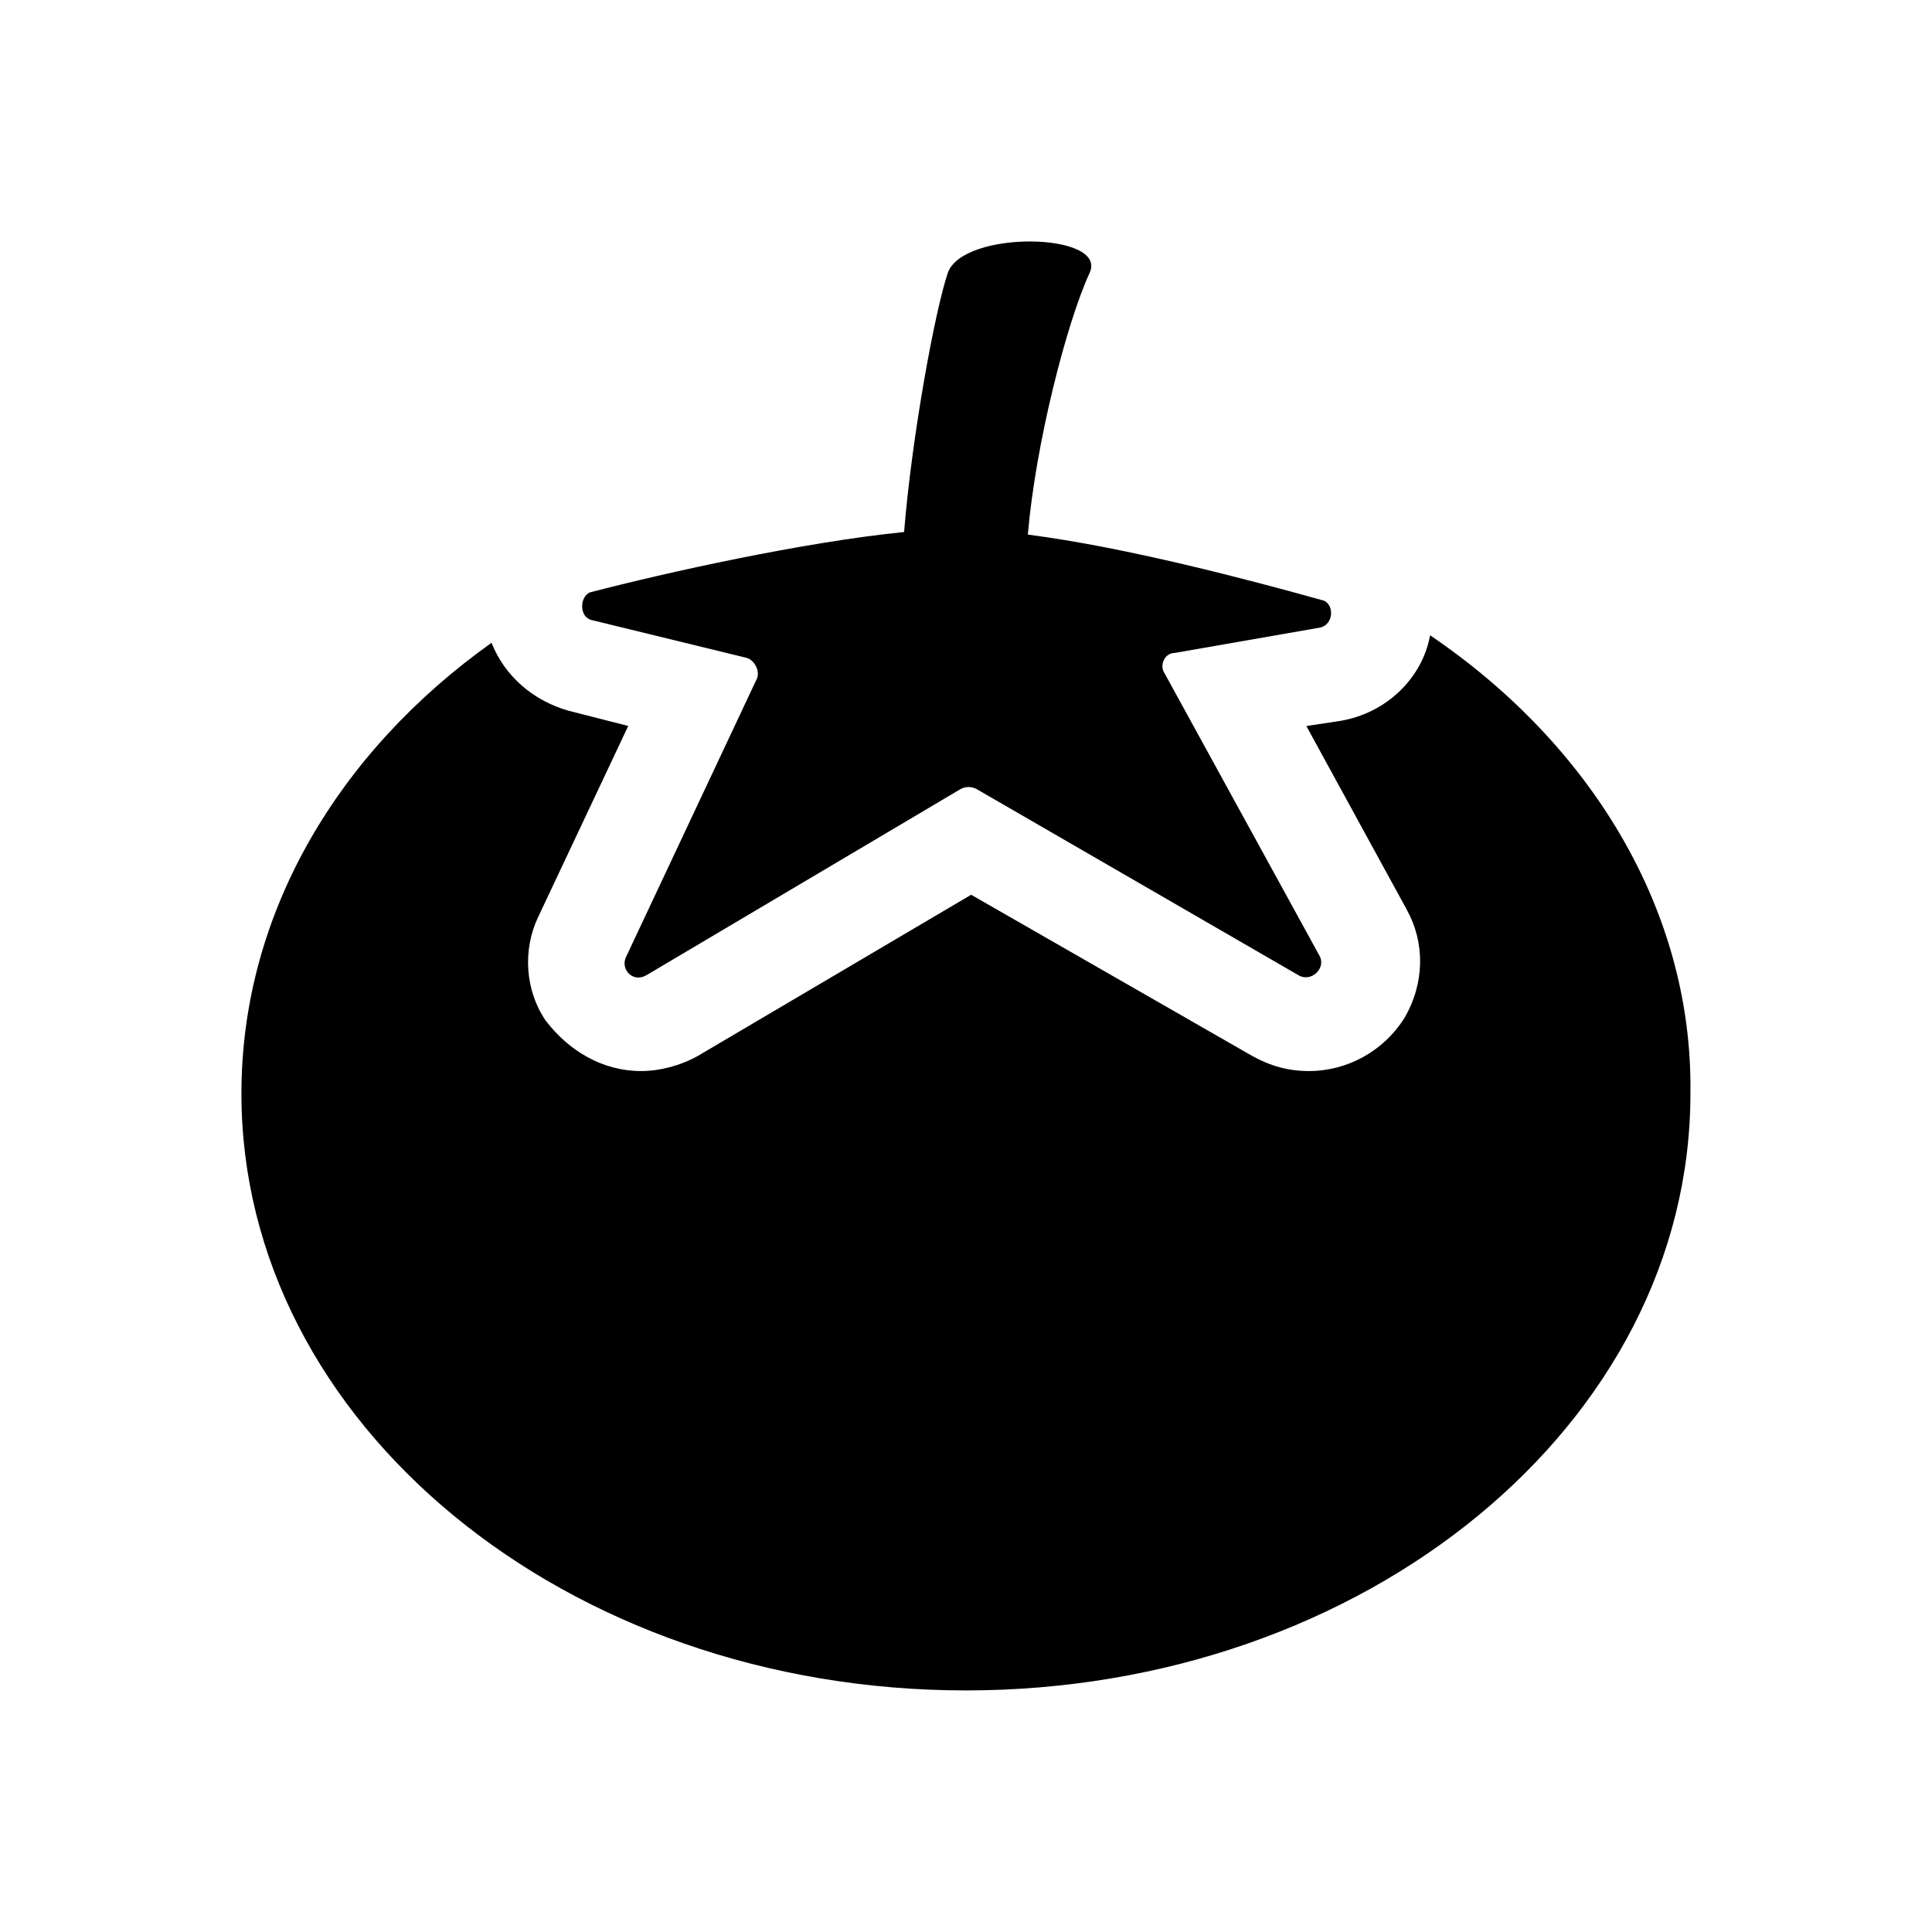
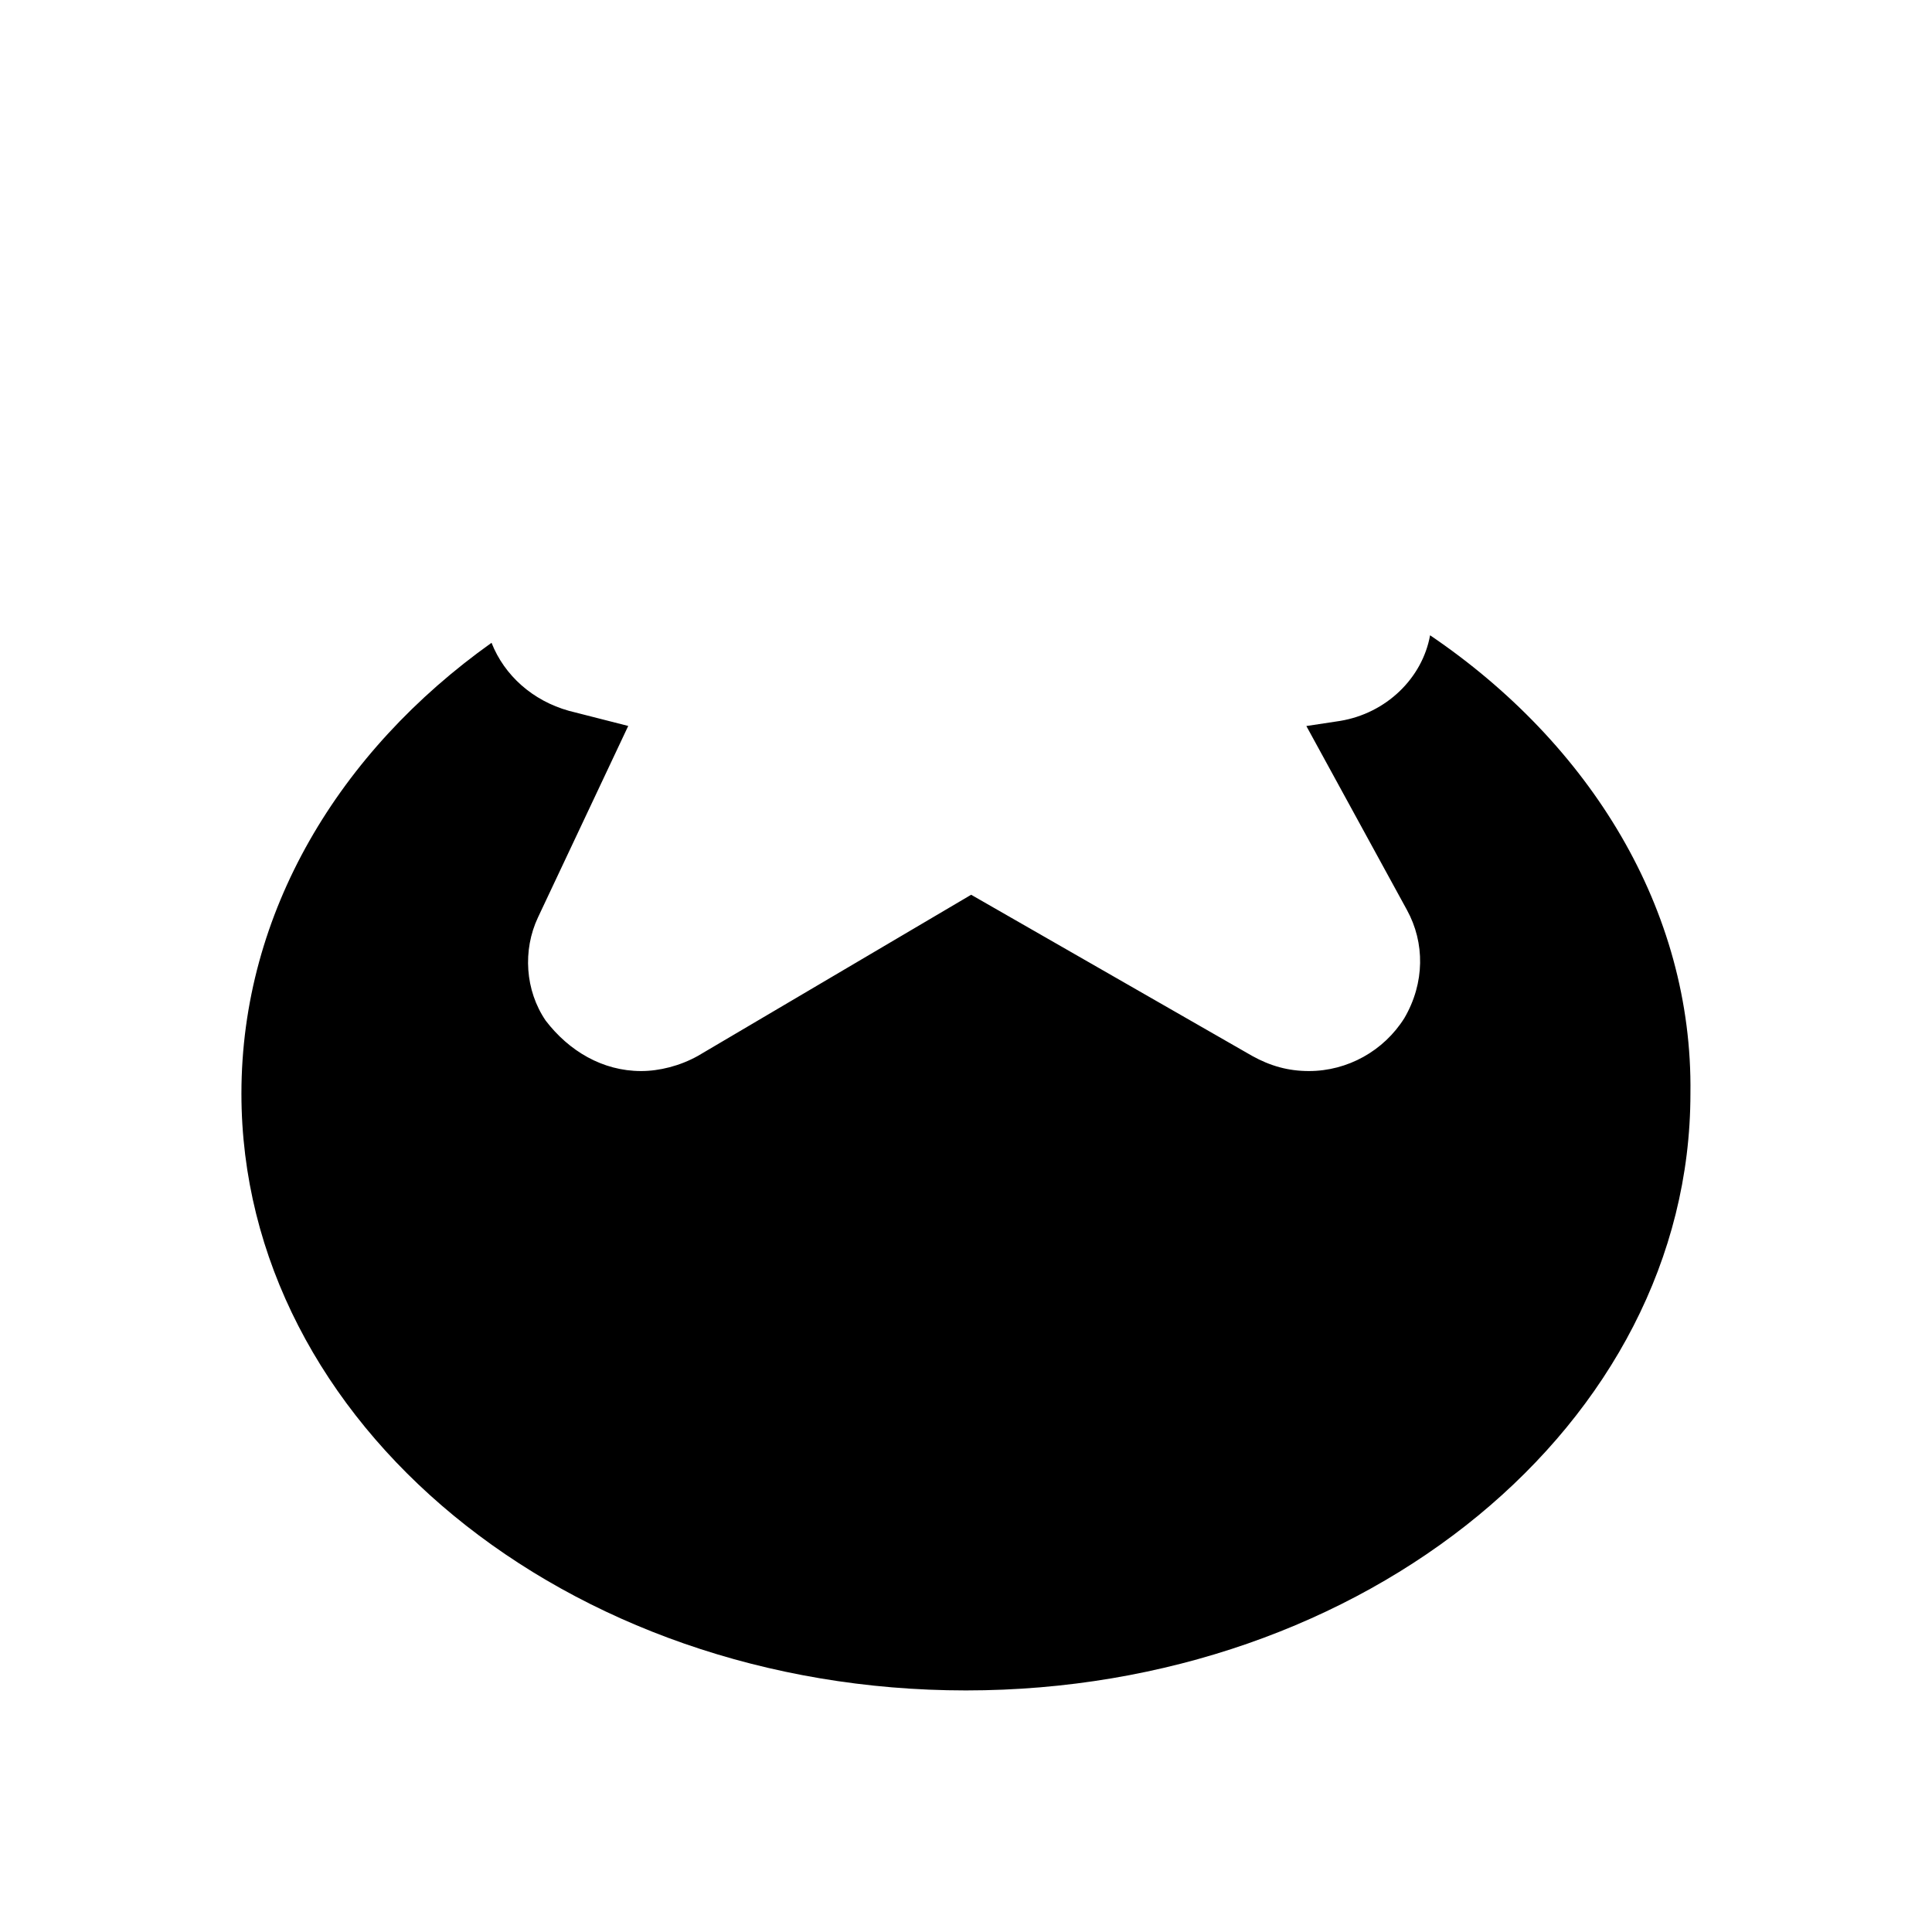
<svg xmlns="http://www.w3.org/2000/svg" fill="none" viewBox="0 0 24 24">
  <g fill="currentColor">
    <path d="m17.765 7.892c-.096.532-.544.97-1.121 1.064l-.416.063 1.249 2.284c.224.407.224.907-.032 1.345-.256.407-.705.657-1.185.657-.256 0-.48-.063-.705-.188l-3.491-2.002-3.395 2.002c-.224.125-.48.188-.705.188-.48 0-.897-.25-1.185-.626-.256-.375-.288-.876-.096-1.283l1.121-2.378-.737-.188c-.448-.125-.801-.438-.961-.845-1.89 1.345-3.107 3.347-3.107 5.6 0 4.098 4.035 7.414 9 7.414 4.964 0 9-3.316 9-7.414.032-2.284-1.249-4.348-3.235-5.694z" />
-     <path d="m7.356 7.704 1.922.469c.096.031.16.156.128.25l-1.633 3.473c-.064.156.096.313.256.219l3.907-2.315c.064-.031.128-.031.192 0l4.003 2.315c.16.094.352-.094.256-.25l-1.922-3.504c-.064-.094 0-.25.128-.25l1.794-.313c.192-.031.192-.313.032-.344-.897-.25-2.434-.657-3.651-.813.096-1.126.48-2.628.769-3.254.224-.501-1.569-.532-1.762 0-.16.469-.448 2.033-.544 3.222-1.249.125-2.947.501-3.907.751-.128.063-.128.313.032.344z" />
  </g>
</svg>